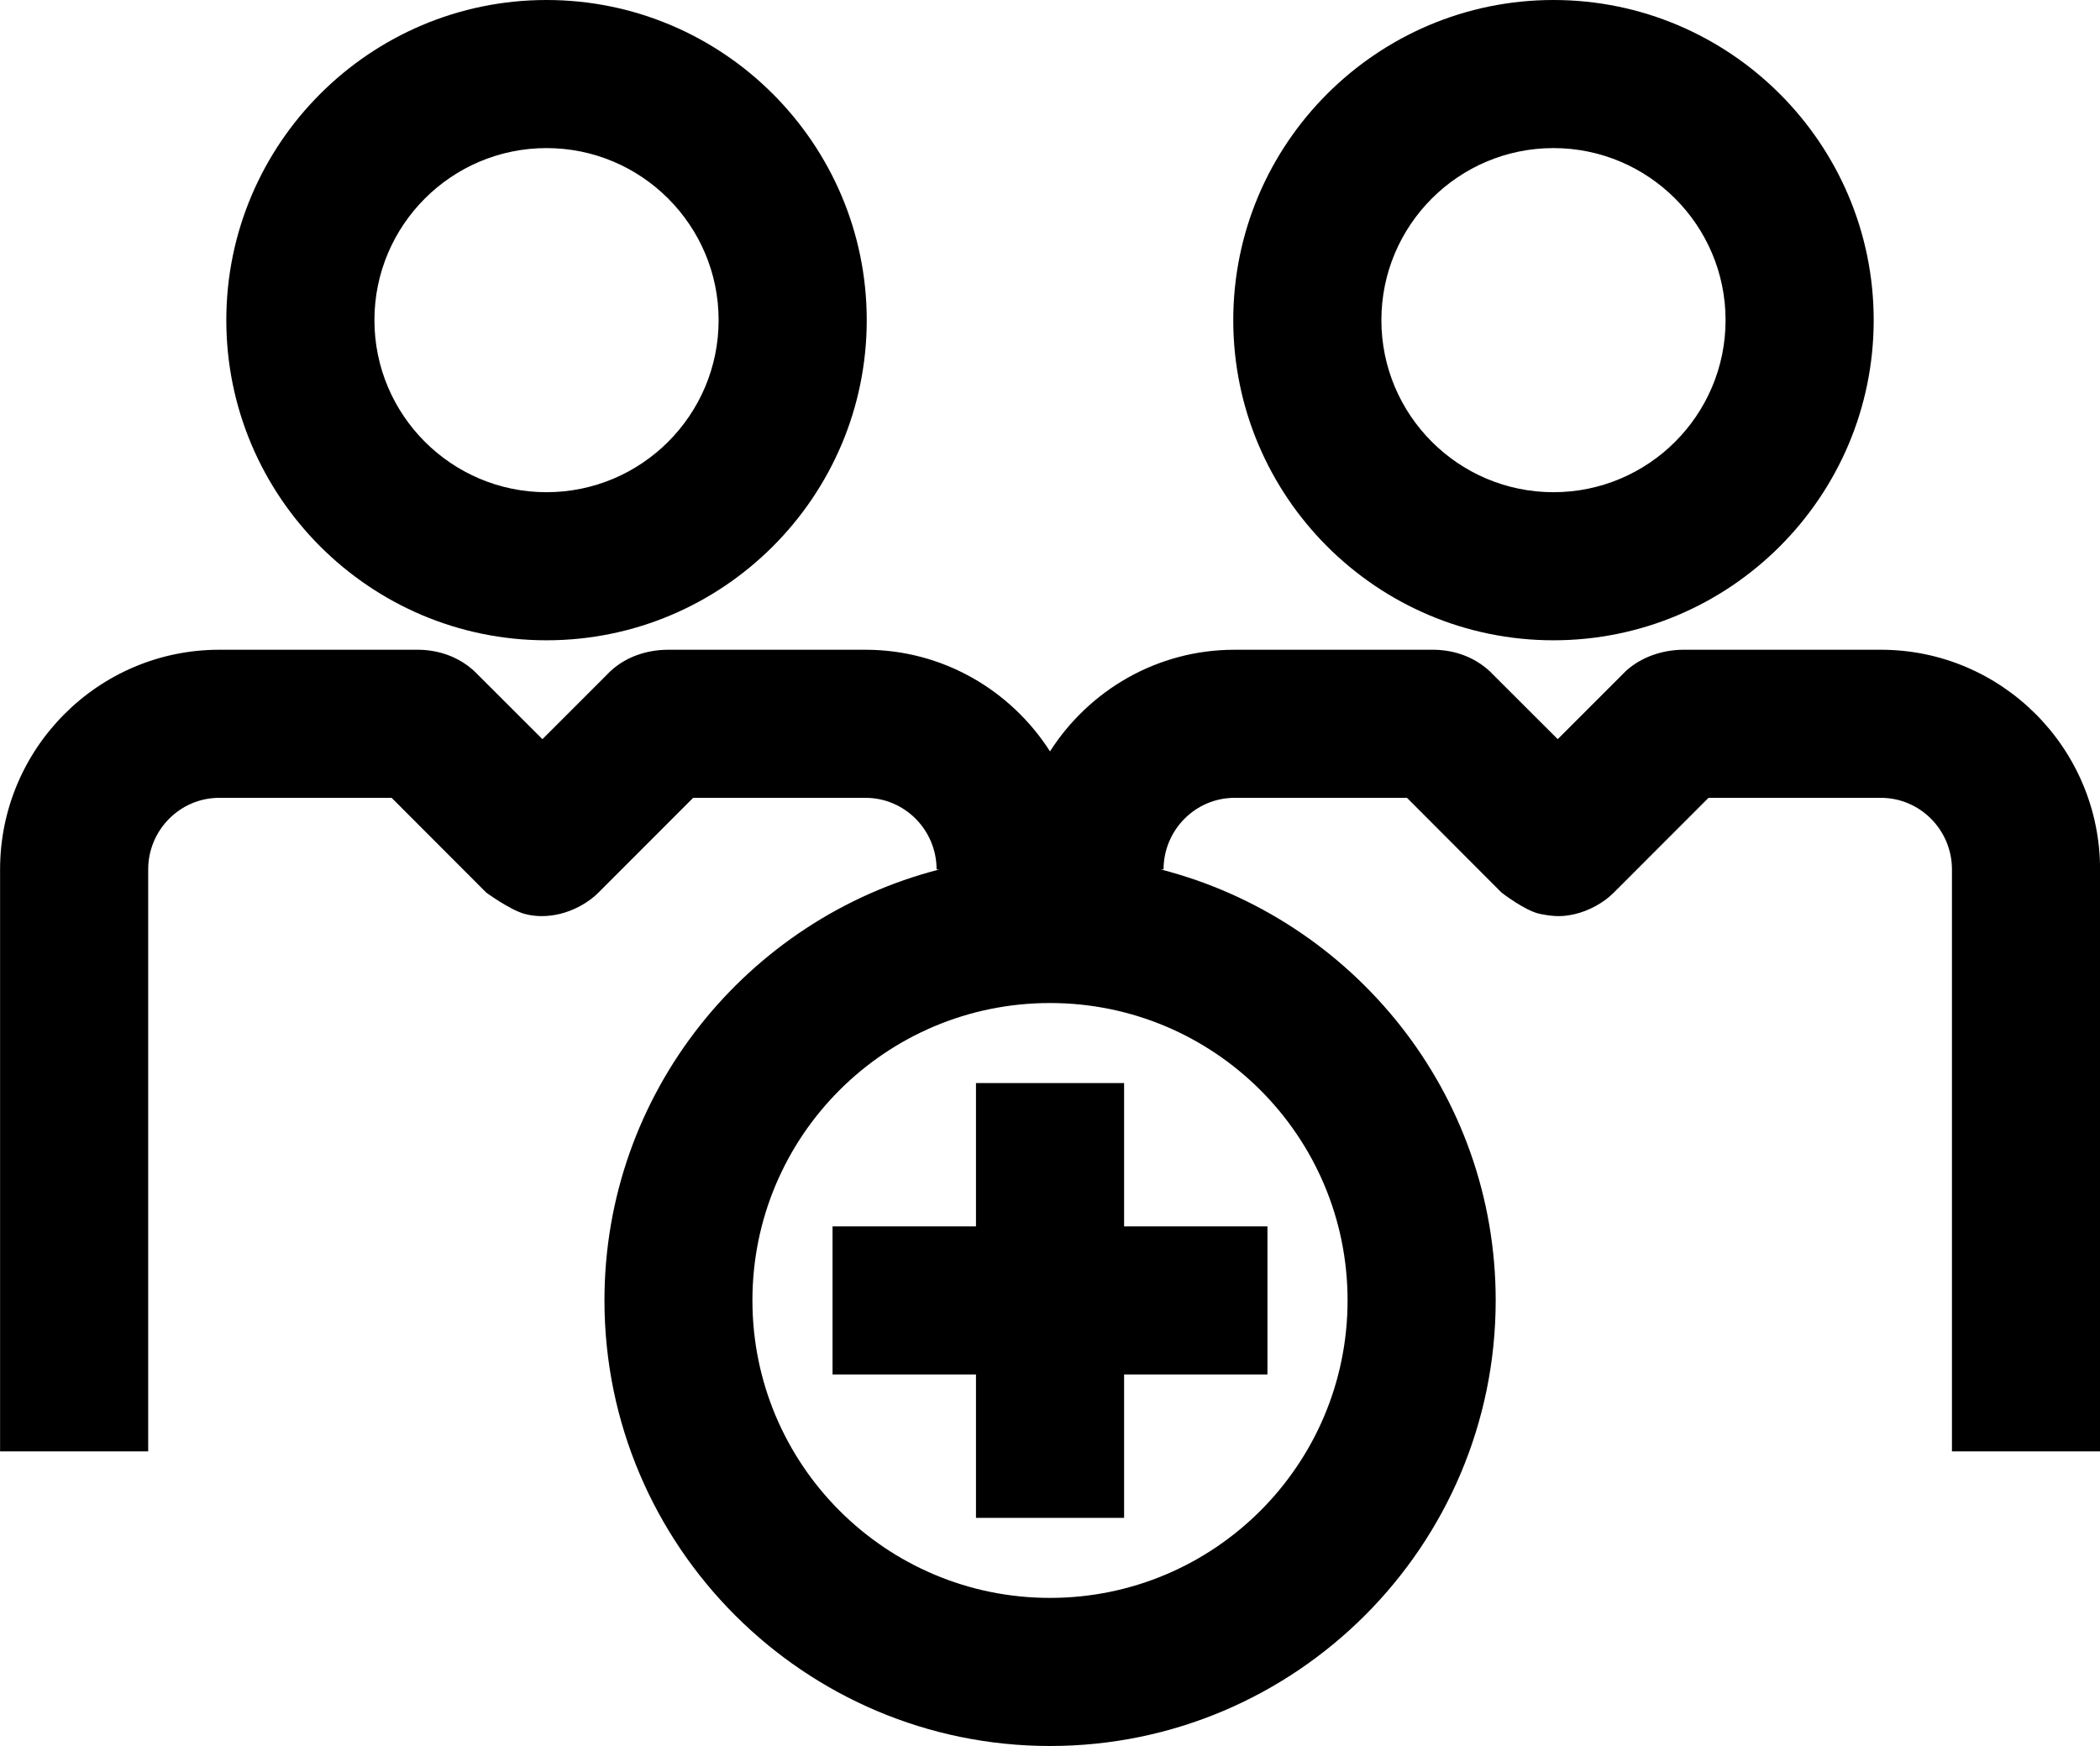
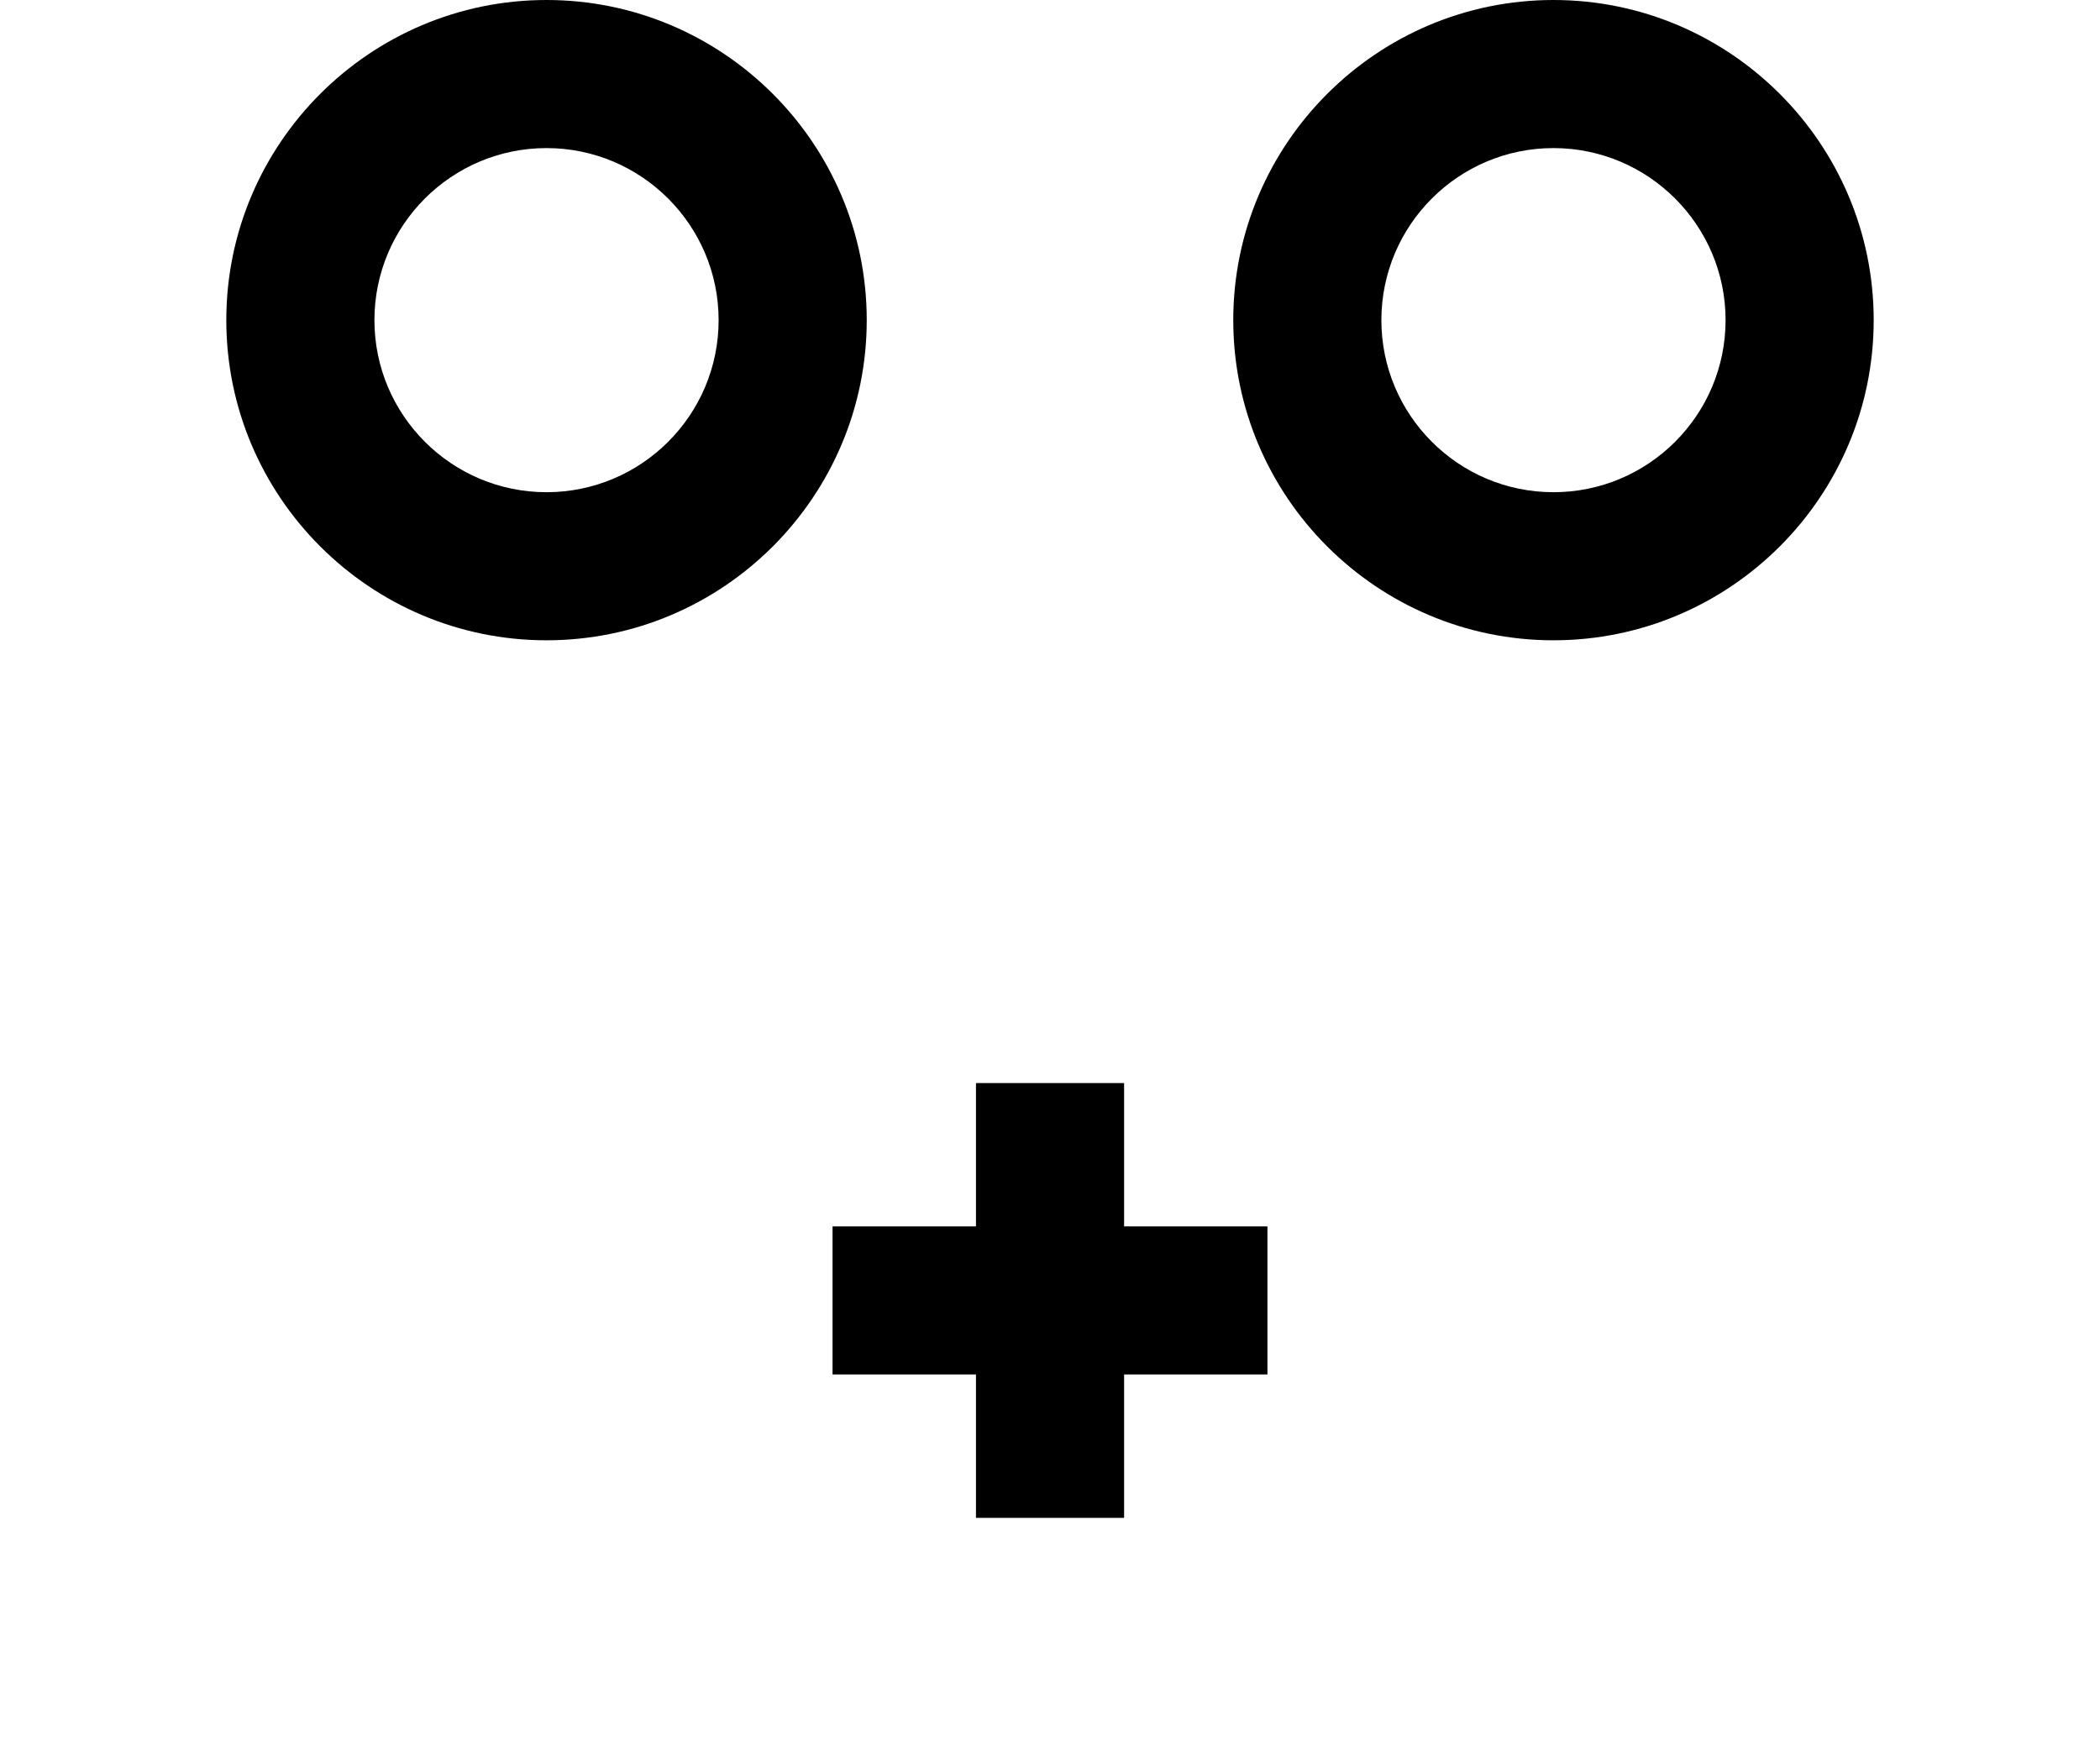
<svg xmlns="http://www.w3.org/2000/svg" id="a" width="282" height="234.51" viewBox="0 0 282 234.51">
  <polygon points="131.06 145.47 131.06 164.72 111.8 164.72 111.8 184.61 131.06 184.61 131.06 203.87 150.95 203.87 150.95 184.61 170.2 184.61 170.2 164.72 150.95 164.72 150.95 145.47 131.06 145.47" />
  <g>
    <path d="M73.39,19.89c12.74,0,23.11,10.36,23.11,23.11s-10.36,23.11-23.11,23.11-23.11-10.36-23.11-23.11,10.36-23.11,23.11-23.11M73.39,86c23.71,0,43-19.29,43-43S97.09,0,73.39,0,30.39,19.29,30.39,43s19.29,43,43,43" />
-     <path d="M180.96,174.66c0,22.07-17.9,39.96-39.96,39.96s-39.96-17.89-39.96-39.96,17.89-39.94,39.96-39.94,39.96,17.89,39.96,39.94M252.57,87.27h-26.63c-2.74.04-5.49.96-7.55,2.8-.12.12-.24.23-.36.36l-8.85,8.85-8.86-8.85c-.13-.15-.28-.28-.41-.4-1.94-1.73-4.46-2.71-7.31-2.76h-26.82c-10.4,0-19.55,5.46-24.78,13.65-5.24-8.19-14.38-13.65-24.78-13.65h-26.63c-2.78.04-5.45.93-7.49,2.76-.13.12-.28.25-.41.4l-8.85,8.85-8.86-8.85c-.12-.13-.24-.24-.37-.36-1.94-1.75-4.48-2.75-7.35-2.8h-26.82C13.22,87.27.01,100.5.01,116.78v78.16h19.89v-78.16c0-5.3,4.28-9.62,9.54-9.62h23.15l12.7,12.72s3.2,2.35,5.2,2.88c1.5.4,3.11.36,4.61.01,1.83-.41,3.89-1.5,5.22-2.84l12.76-12.77h23.15c5.26,0,9.54,4.32,9.54,9.62h.37c-25.82,6.63-44.97,30.03-44.97,57.88,0,32.99,26.84,59.85,59.84,59.85s59.84-26.86,59.84-59.85c0-27.85-19.15-51.25-44.97-57.88h.37c0-5.3,4.28-9.62,9.54-9.62h23.15l12.69,12.72s3.15,2.46,5.17,2.87c2.03.41,3.12.37,4.62.04,1.85-.41,3.91-1.51,5.25-2.86l12.76-12.77h23.15c5.26,0,9.54,4.32,9.54,9.62v78.16h19.89v-78.16c0-16.28-13.21-29.51-29.43-29.51" />
    <path d="M208.61,19.89c12.74,0,23.11,10.36,23.11,23.11s-10.36,23.11-23.11,23.11-23.11-10.36-23.11-23.11,10.36-23.11,23.11-23.11M208.61,86c23.71,0,43-19.29,43-43S232.31,0,208.61,0s-43,19.29-43,43,19.29,43,43,43" />
  </g>
</svg>